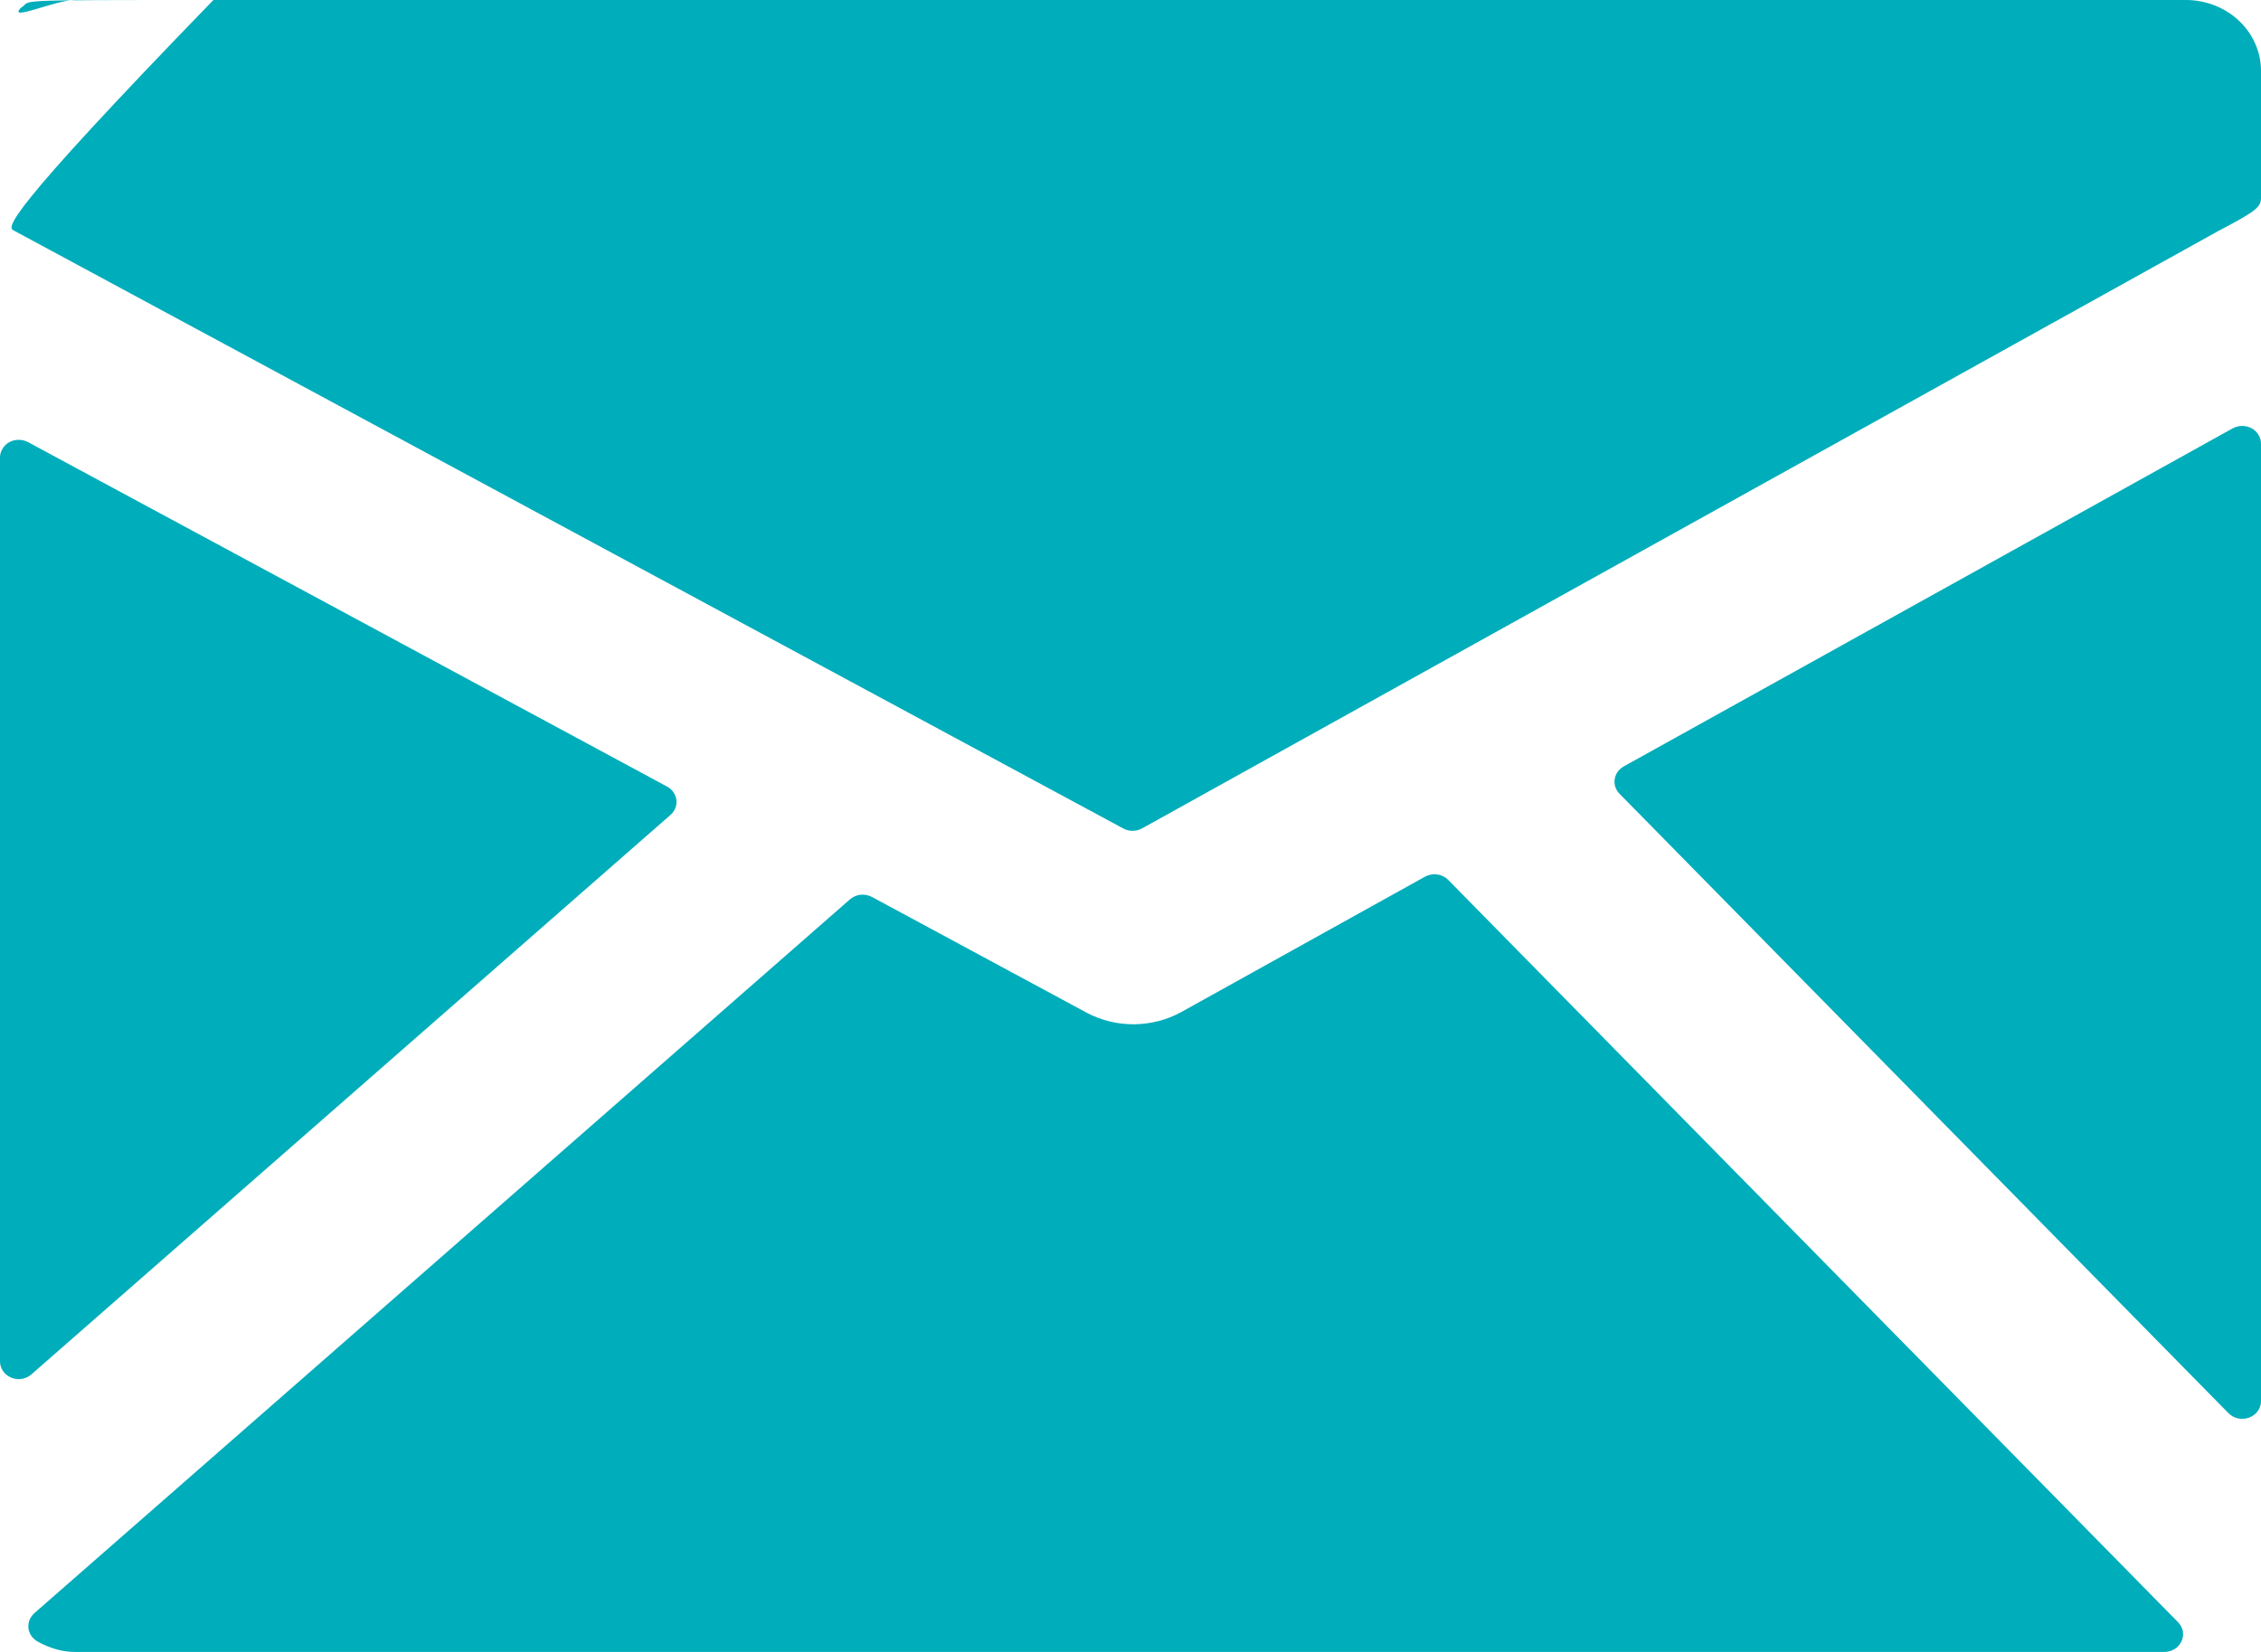
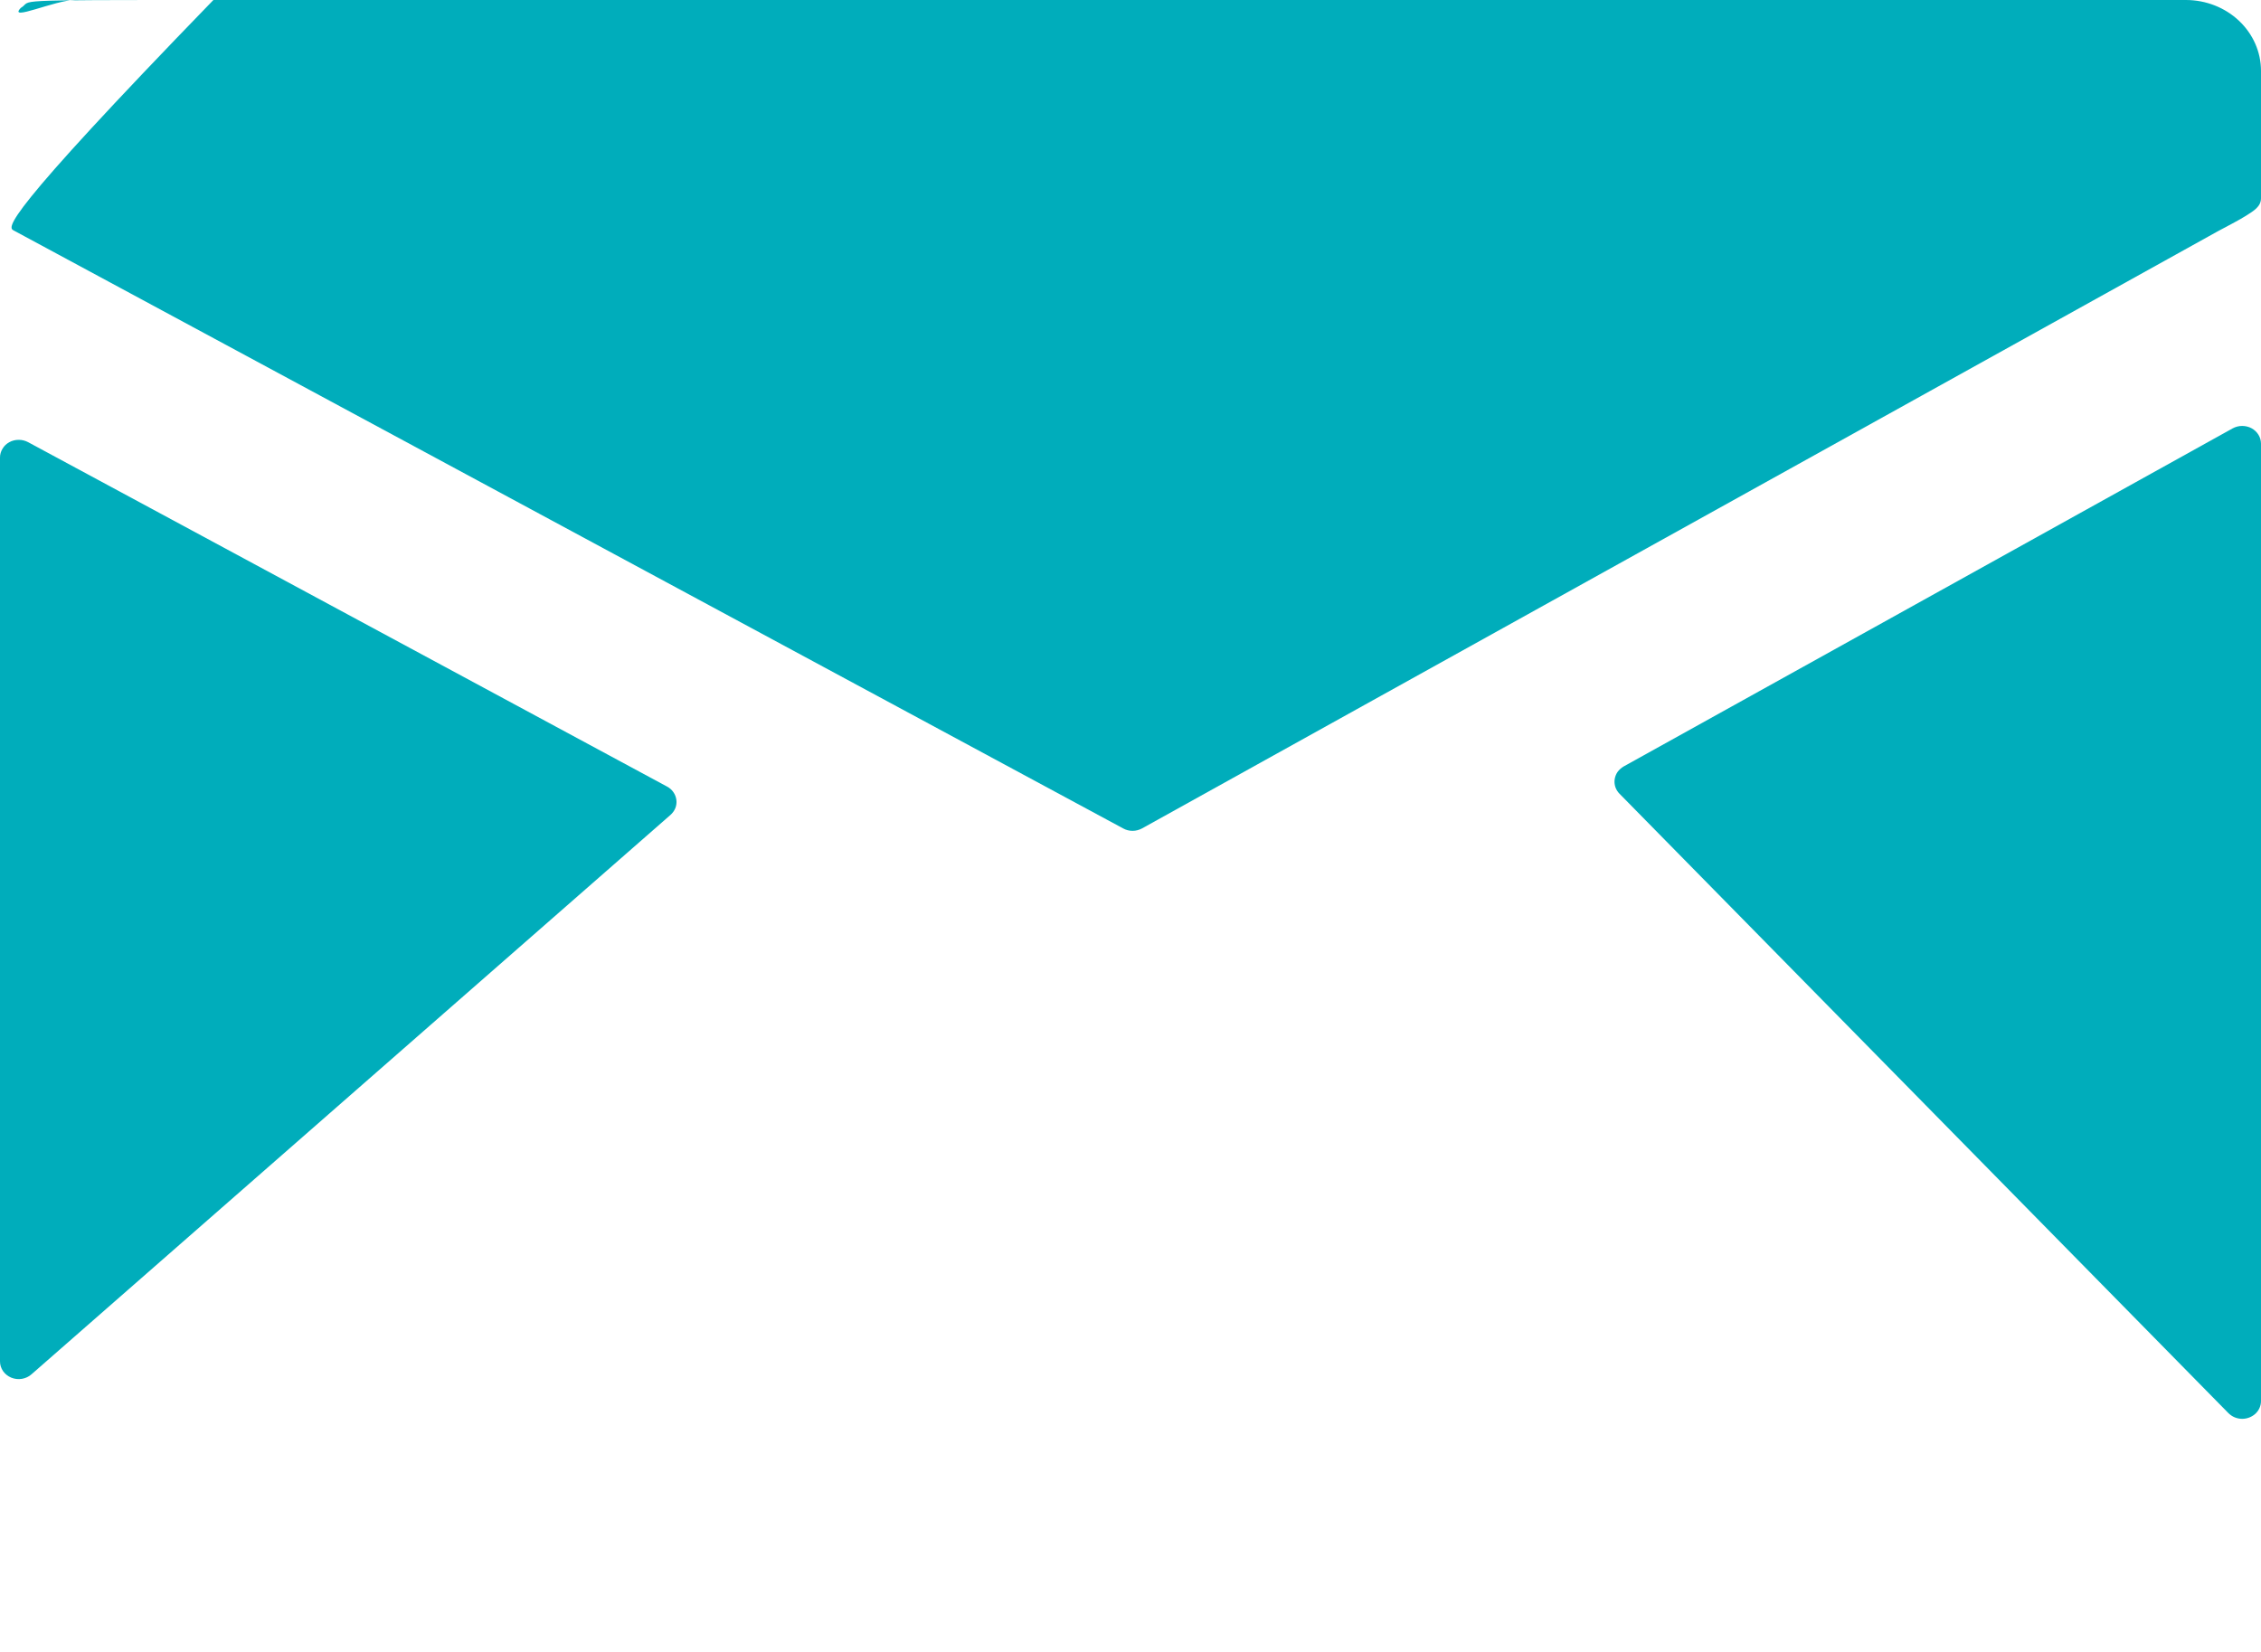
<svg xmlns="http://www.w3.org/2000/svg" width="26" height="19" viewBox="0 0 26 19" fill="none">
  <path d="M25.137.0H.863C.634 253168e-9.415.086.253.239.091.392 182264e-9.599.354222e-5.815V2.454C.354222e-5 2.53.087 2.616.158 2.651L12.917 9.529C12.949 9.547 12.986 9.556 13.024 9.556 13.062 9.556 13.1 9.546 13.133 9.528L25.507 2.658C25.576 2.621 25.761 2.525 25.83 2.48 25.914 2.426 26 2.377 26 2.281V.815C26.0.599 25.909.392 25.747.239 25.585.086 25.366 253021e-9 25.137.0z" fill="#00adbb" />
  <path d="M25.892 4.926C25.859 4.908 25.821 4.899 25.783 4.899 25.745 4.899 25.707 4.909 25.674 4.927L18.672 8.815C18.645 8.831 18.621 8.852 18.602 8.877 18.584 8.902 18.573 8.931 18.568 8.961 18.563 8.991 18.566 9.022 18.575 9.051 18.585 9.08 18.601 9.107 18.623 9.129l7.003 7.125C25.647 16.274 25.671 16.291 25.698 16.302 25.725 16.313 25.755 16.319 25.784 16.319 25.841 16.319 25.896 16.297 25.937 16.259 25.977 16.221 26 16.169 26 16.115V5.103C26 5.067 25.99 5.032 25.971 5.001 25.952 4.97 25.925 4.944 25.892 4.926z" fill="#00adbb" />
-   <path d="M16.654 10.121C16.621 10.087 16.577 10.064 16.528 10.058 16.479 10.051 16.43 10.06 16.387 10.083L13.581 11.642C13.416 11.732 13.23 11.779 13.04 11.781 12.85 11.782 12.663 11.736 12.498 11.649l-2.47-1.332C9.988 10.296 9.942 10.287 9.896 10.291 9.85 10.296 9.808 10.315 9.774 10.344L.394 18.555C.37 18.577.351 18.604.339 18.634.328 18.664.323 18.695.327 18.727.331 18.759.342 18.789.361 18.816.379 18.842.404 18.864.433 18.881.579 18.961.72 19 .863 19H24.888C24.93 19 24.972 18.988 25.007 18.967S25.069 18.914 25.086 18.877C25.103 18.841 25.108 18.801 25.101 18.762 25.094 18.723 25.075 18.687 25.046 18.658l-8.392-8.537z" fill="#00adbb" />
  <path d="M7.71 9.373C7.735 9.351 7.754 9.324 7.766 9.295 7.778 9.265 7.782 9.232 7.778 9.201 7.774 9.169 7.763 9.139 7.744 9.112 7.726 9.085 7.701 9.063 7.671 9.047L.322 5.085C.289 5.068.252 5.058.214 5.059.176 5.059.139 5.068.107 5.086.074 5.104.047 5.13.029 5.161.01 5.192-.666859e-4 5.227.344305e-5 5.262V15.658C-234531e-9 15.697.012 15.736.035 15.77.058 15.803.091 15.829.129 15.845.168 15.861.21 15.866.252 15.859.293 15.852.332 15.834.362 15.807L7.71 9.373z" fill="#00adbb" />
</svg>